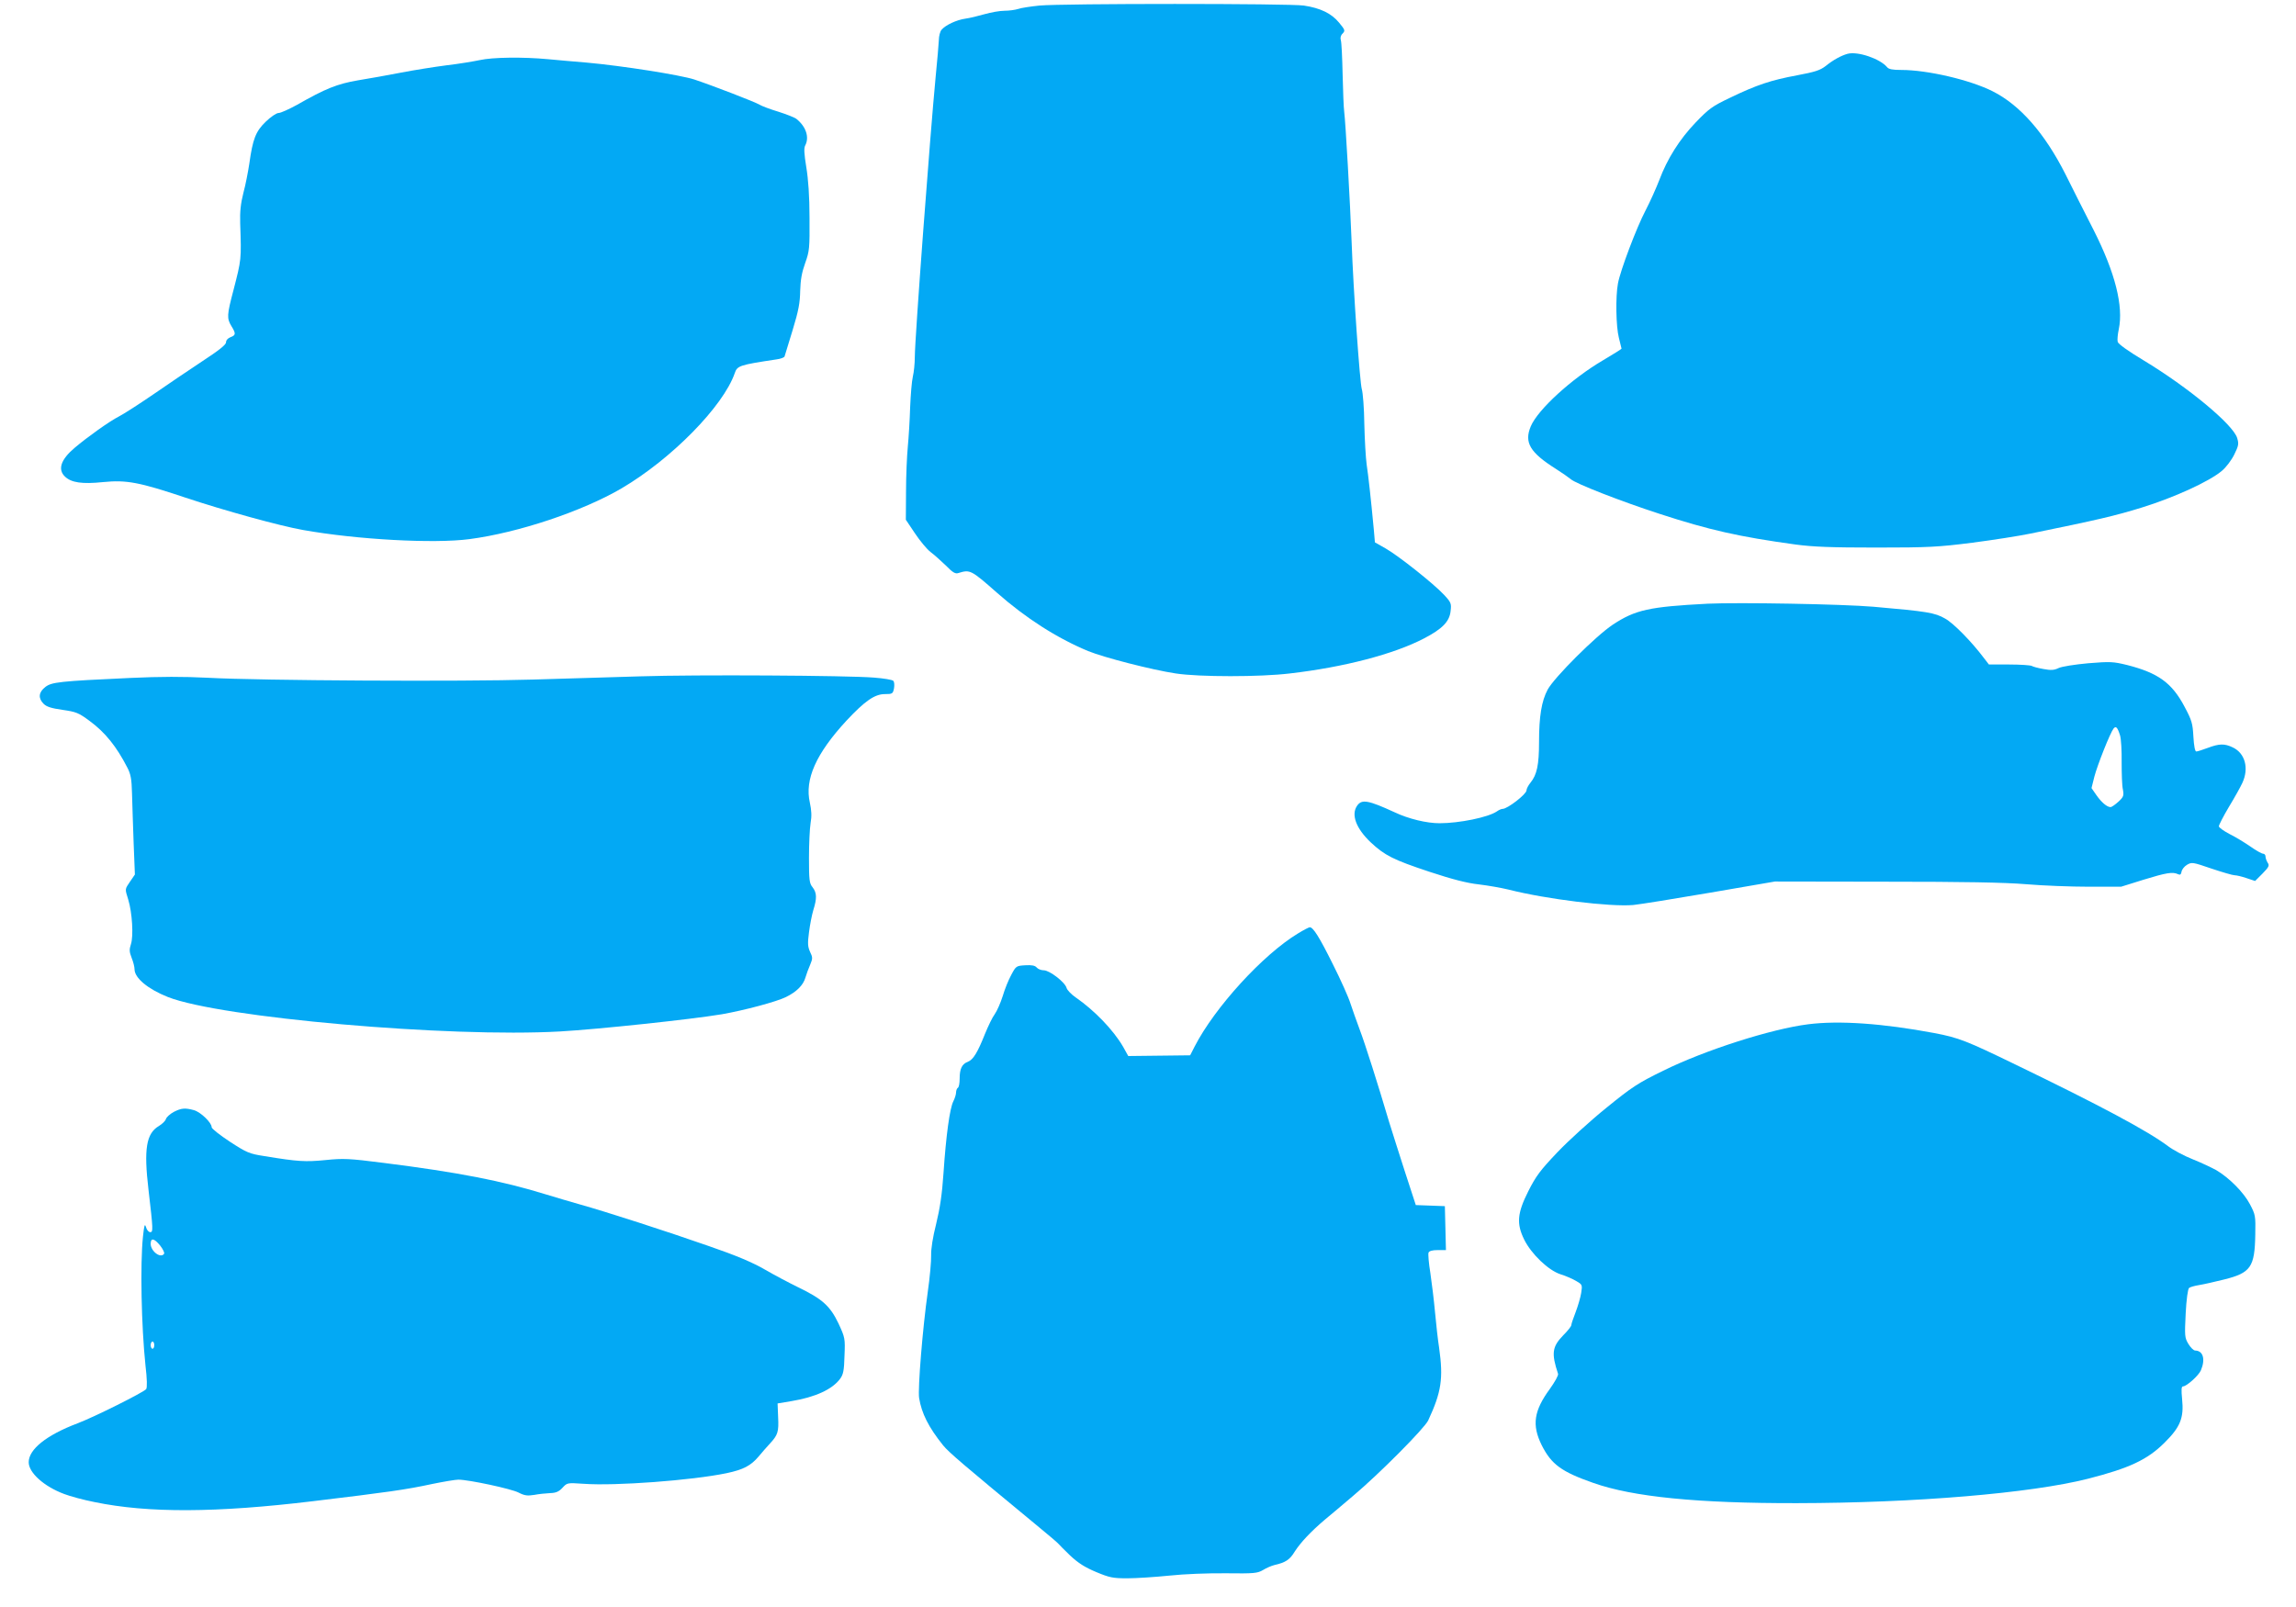
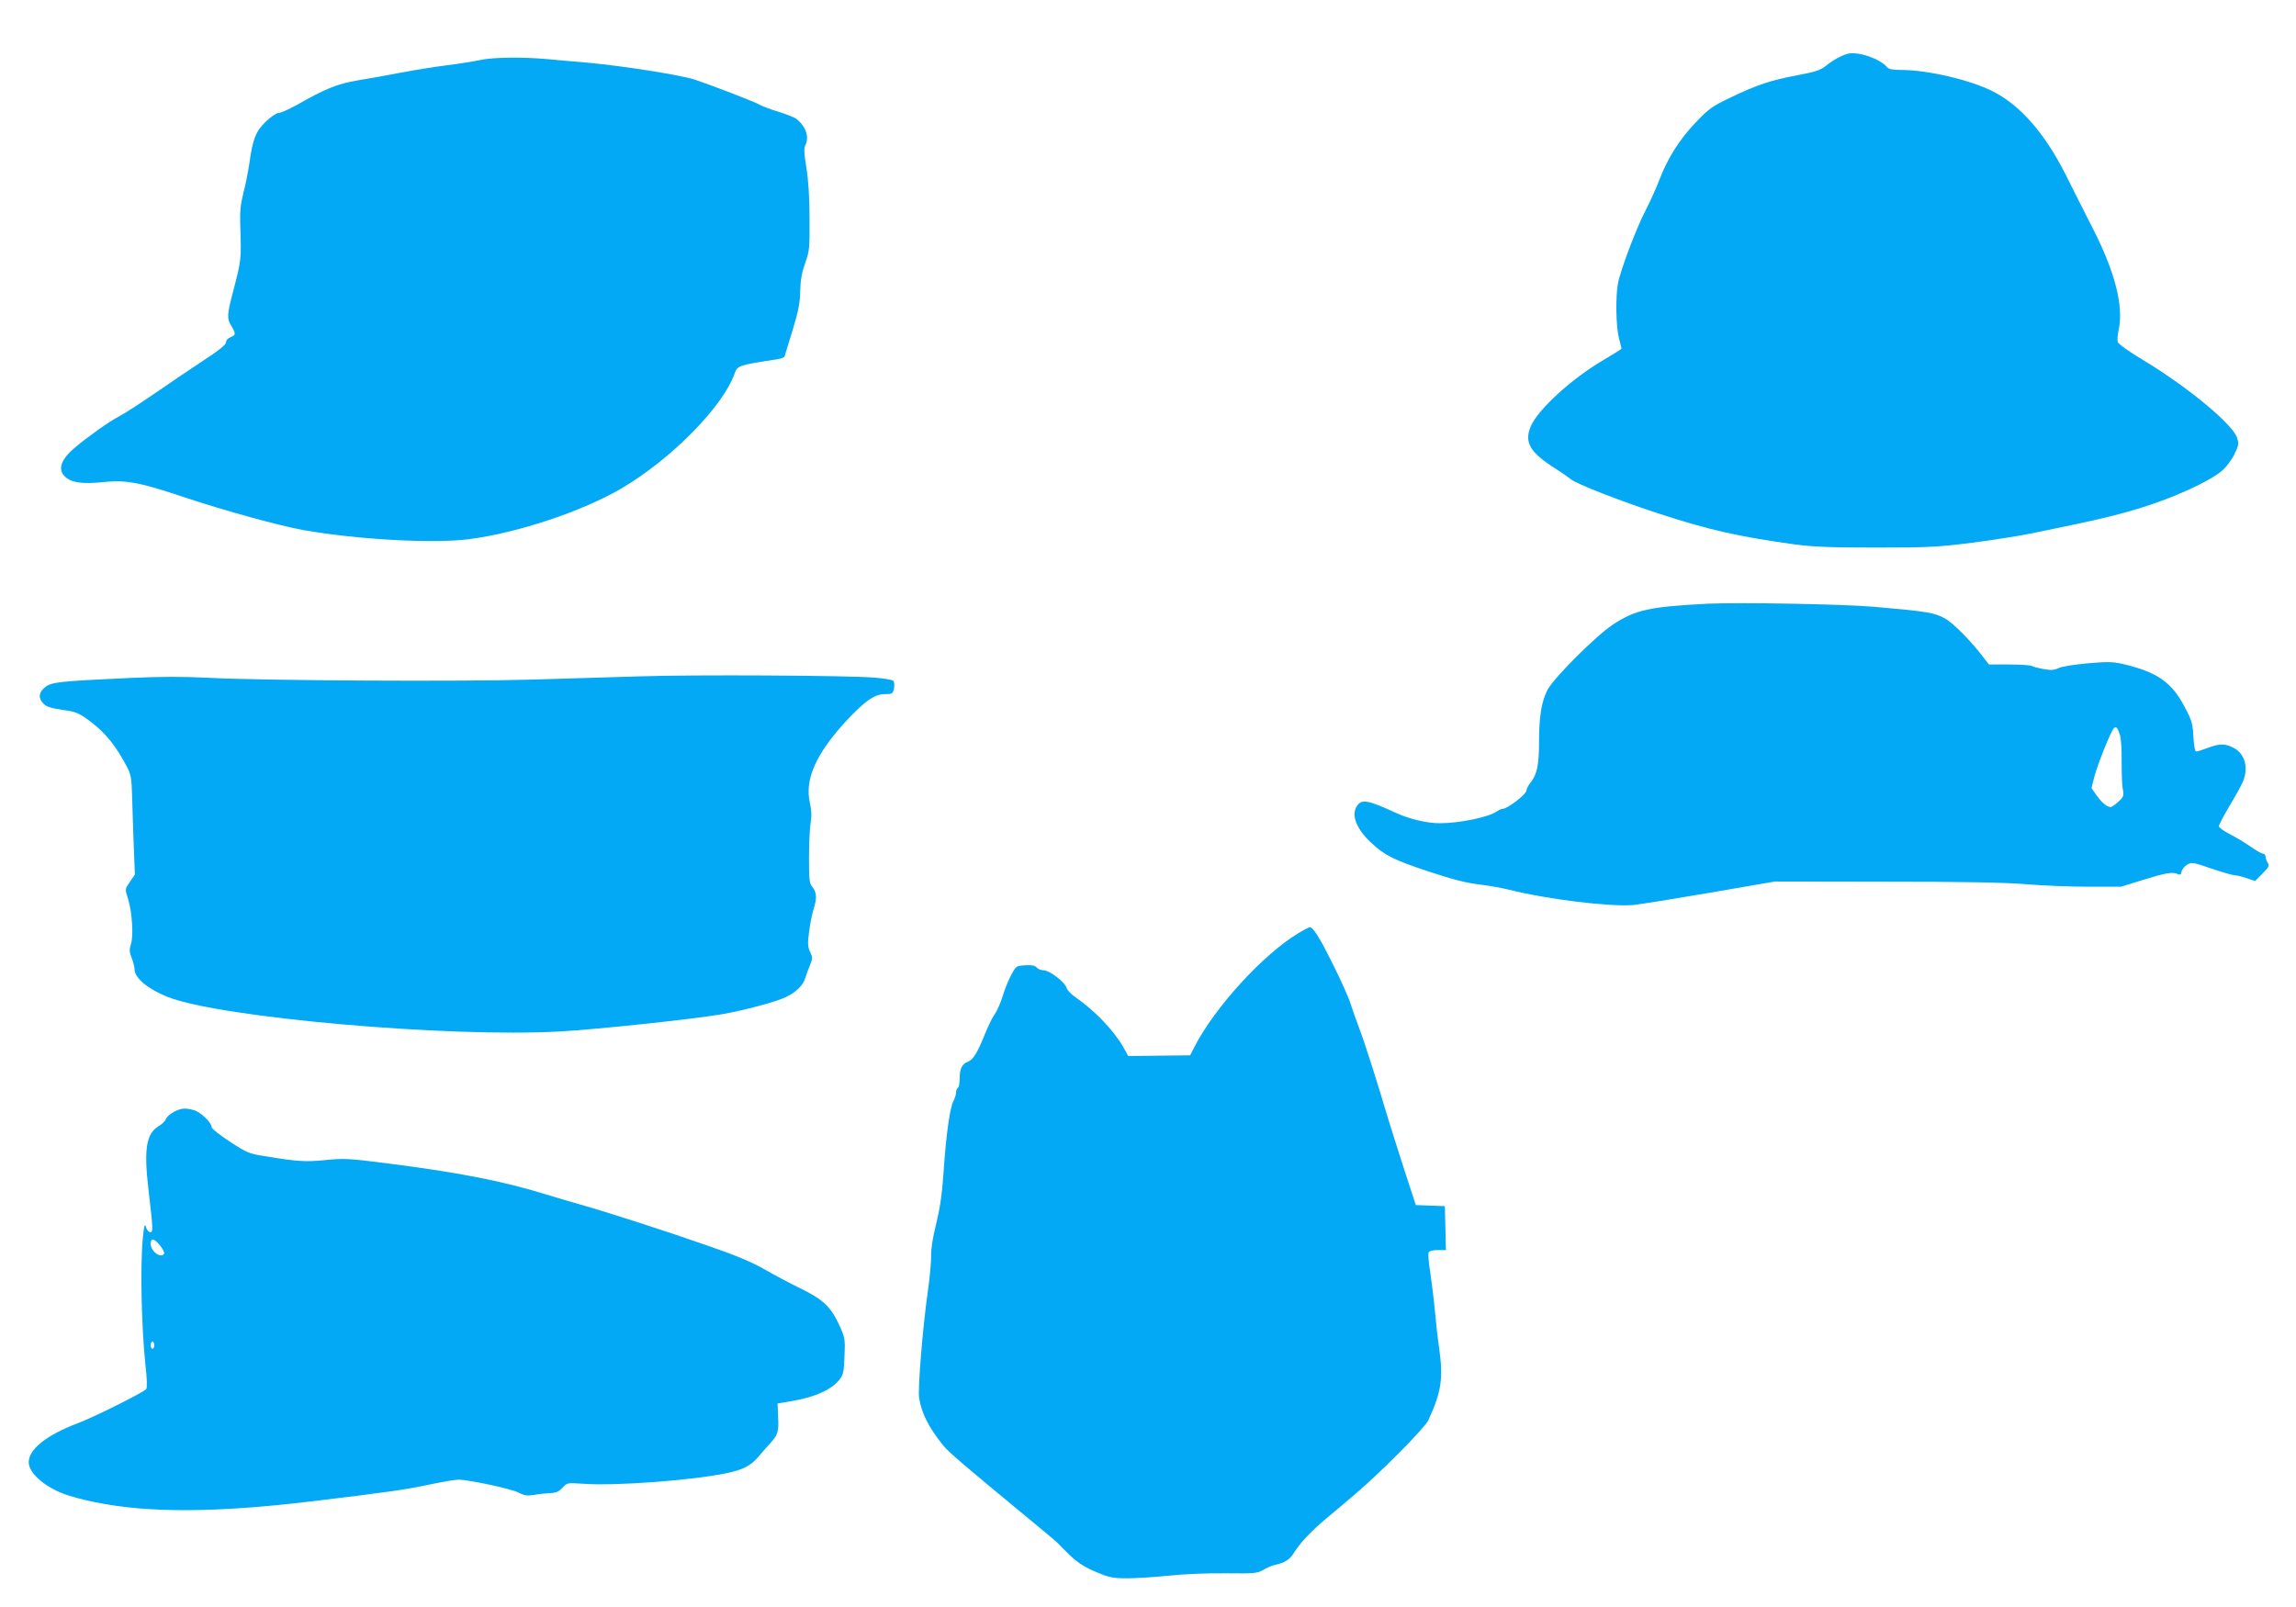
<svg xmlns="http://www.w3.org/2000/svg" version="1.0" width="1280pt" height="896pt" viewBox="0 0 1280 896" preserveAspectRatio="xMidYMid meet">
  <g transform="translate(0,896) scale(0.1,-0.1)" fill="#03a9f4" stroke="none">
-     <path d="M5795 8929 c-49 -5 -103 -13 -119 -19 -16 -5 -50 -10 -76 -10 -27 0 -76 -9 -111 -19 -35 -10 -84 -22 -107 -25 -50 -7 -111 -36 -133 -62 -8 -9 -15 -36 -15 -58 -1 -23 -9 -115 -18 -206 -30 -313 -116 -1458 -116 -1560 0 -36 -5 -85 -11 -110 -6 -25 -12 -101 -15 -170 -2 -69 -8 -168 -13 -220 -5 -52 -10 -165 -10 -252 l-1 -156 51 -76 c28 -42 67 -89 87 -104 20 -15 58 -49 85 -75 38 -39 53 -48 70 -42 65 20 70 18 214 -109 162 -143 336 -254 509 -326 88 -36 356 -105 489 -125 131 -20 469 -20 635 0 303 35 581 108 748 195 102 53 143 94 149 153 5 42 3 48 -37 91 -57 61 -249 214 -325 258 l-60 34 -6 70 c-17 181 -31 305 -40 364 -5 36 -11 137 -13 225 -1 88 -8 176 -14 195 -11 36 -47 546 -57 825 -8 213 -34 670 -41 720 -3 22 -7 117 -9 210 -2 94 -6 179 -10 191 -4 13 -1 27 10 37 15 16 14 20 -20 61 -42 51 -103 81 -196 95 -79 12 -1348 12 -1474 0z" />
    <path d="M10300 8660 c-36 -10 -80 -34 -122 -68 -31 -24 -59 -33 -160 -52 -145 -27 -224 -53 -373 -125 -99 -47 -118 -61 -192 -138 -90 -94 -158 -202 -203 -322 -17 -44 -51 -120 -76 -168 -51 -97 -141 -336 -154 -407 -14 -74 -11 -241 5 -303 8 -32 15 -60 15 -61 0 -2 -46 -31 -102 -64 -176 -103 -365 -276 -404 -369 -38 -90 -5 -146 141 -238 33 -21 69 -46 81 -56 26 -25 283 -125 496 -194 276 -90 444 -128 758 -171 97 -13 197 -17 450 -17 293 0 345 3 535 27 116 15 262 38 325 51 377 77 471 99 620 145 181 56 378 146 447 205 23 19 54 60 69 91 24 49 26 59 16 92 -23 75 -272 282 -522 433 -85 51 -141 91 -144 103 -3 11 0 42 6 70 27 129 -20 315 -139 551 -48 93 -119 235 -159 315 -115 227 -252 384 -405 461 -127 64 -364 119 -510 119 -48 0 -70 4 -79 16 -40 47 -163 89 -220 74z" />
    <path d="M2675 8625 c-33 -7 -116 -21 -185 -29 -69 -9 -183 -27 -255 -41 -71 -14 -179 -33 -240 -43 -115 -20 -179 -45 -340 -137 -44 -24 -90 -45 -102 -45 -12 0 -43 -21 -72 -49 -56 -54 -72 -97 -91 -233 -7 -46 -21 -119 -33 -163 -15 -59 -20 -104 -18 -170 7 -205 7 -200 -38 -375 -36 -136 -37 -155 -11 -198 26 -42 25 -51 -5 -62 -15 -6 -25 -17 -25 -29 0 -13 -40 -45 -135 -107 -74 -49 -197 -132 -272 -184 -76 -52 -161 -107 -190 -122 -53 -27 -175 -114 -247 -175 -77 -65 -96 -121 -53 -161 35 -33 95 -42 211 -30 131 13 201 0 461 -87 213 -71 524 -157 654 -180 303 -54 731 -77 928 -51 274 36 631 156 848 283 279 164 567 458 631 642 14 42 26 46 232 77 24 3 45 11 46 17 2 7 22 73 45 147 33 108 41 152 42 219 2 62 9 102 28 155 24 67 25 82 24 252 0 120 -7 216 -18 282 -12 74 -14 106 -6 121 24 45 5 105 -49 148 -8 7 -53 25 -100 40 -47 14 -94 32 -105 39 -24 15 -260 106 -365 141 -78 25 -399 76 -599 94 -64 5 -161 14 -216 19 -139 13 -309 11 -380 -5z" />
    <path d="M9520 5594 c-327 -17 -403 -34 -529 -117 -96 -64 -326 -294 -363 -362 -34 -64 -48 -149 -48 -294 0 -125 -12 -181 -47 -224 -13 -16 -23 -35 -23 -44 0 -21 -106 -103 -133 -103 -7 0 -21 -6 -32 -14 -48 -33 -209 -66 -320 -66 -71 0 -172 24 -250 61 -148 68 -183 74 -209 37 -35 -50 -6 -127 75 -204 79 -74 127 -98 329 -165 130 -43 210 -63 274 -70 50 -6 125 -19 166 -29 212 -54 567 -97 695 -86 39 4 232 35 430 69 l360 62 615 -1 c438 0 664 -4 785 -14 94 -8 251 -14 350 -14 l180 0 125 39 c127 39 162 45 192 31 12 -6 17 -2 20 14 2 12 15 29 30 38 27 16 32 15 137 -21 60 -20 118 -37 128 -37 11 0 41 -7 67 -16 l48 -16 41 41 c36 37 40 45 29 61 -7 11 -12 27 -12 35 0 8 -6 15 -13 15 -8 0 -40 18 -71 40 -32 22 -84 54 -117 70 -32 17 -59 36 -59 43 0 7 25 56 56 108 31 51 65 112 75 134 38 82 15 166 -54 198 -46 22 -75 21 -139 -3 -29 -11 -58 -20 -64 -20 -7 0 -13 31 -16 83 -4 74 -9 91 -49 166 -70 133 -147 189 -320 233 -78 19 -93 20 -217 10 -76 -7 -147 -18 -166 -27 -25 -12 -42 -13 -85 -5 -29 5 -58 13 -64 17 -7 4 -63 8 -126 8 l-113 0 -27 35 c-69 92 -170 195 -217 221 -57 33 -101 40 -399 66 -176 15 -753 25 -925 17z m2299 -734 c6 -19 10 -87 9 -150 0 -63 2 -132 7 -152 6 -34 4 -41 -25 -68 -18 -16 -37 -30 -44 -30 -20 0 -51 27 -79 67 l-27 39 16 64 c17 65 88 244 107 268 13 16 22 7 36 -38z" />
    <path d="M3570 5189 c-146 -4 -416 -13 -600 -18 -386 -12 -1522 -6 -1810 10 -140 7 -262 7 -435 -1 -394 -18 -438 -23 -473 -51 -37 -29 -40 -62 -9 -93 17 -17 43 -25 106 -34 76 -11 89 -16 151 -62 87 -64 150 -143 210 -260 19 -36 24 -64 26 -145 1 -55 6 -179 9 -275 l7 -176 -26 -38 c-31 -46 -30 -40 -11 -102 22 -72 30 -203 15 -248 -10 -31 -9 -43 4 -77 9 -22 16 -50 16 -63 0 -49 75 -111 186 -155 292 -115 1565 -227 2186 -192 211 12 730 67 903 96 125 22 305 70 357 96 59 29 96 66 108 108 6 20 18 53 27 73 14 34 14 40 -1 71 -13 29 -14 47 -6 108 5 41 16 97 24 124 21 67 20 97 -4 128 -18 22 -20 40 -20 164 0 76 4 163 9 194 7 39 5 71 -4 113 -30 130 34 274 204 458 102 109 157 148 214 148 42 0 45 2 51 32 3 17 2 36 -4 42 -6 6 -54 14 -108 18 -144 12 -997 17 -1302 7z" />
    <path d="M7237 3756 c-196 -118 -465 -413 -577 -631 l-25 -49 -172 -2 -173 -2 -29 52 c-54 93 -159 202 -263 274 -25 17 -49 42 -52 54 -9 32 -95 98 -127 98 -15 0 -32 7 -39 15 -10 12 -28 15 -64 13 -50 -3 -52 -4 -78 -53 -15 -27 -37 -81 -48 -119 -12 -38 -32 -83 -44 -100 -13 -17 -37 -67 -55 -111 -41 -103 -65 -143 -95 -155 -33 -12 -46 -39 -46 -94 0 -25 -4 -48 -10 -51 -5 -3 -10 -15 -10 -26 0 -11 -7 -33 -15 -49 -20 -38 -41 -191 -55 -400 -8 -119 -20 -198 -41 -284 -19 -75 -29 -140 -28 -175 1 -31 -7 -123 -19 -206 -28 -197 -56 -539 -48 -590 14 -85 52 -162 134 -264 32 -39 109 -105 515 -440 70 -57 128 -107 129 -110 2 -3 31 -32 64 -64 46 -43 83 -66 145 -92 74 -31 93 -35 174 -35 49 0 155 7 234 15 83 9 216 14 316 13 157 -2 175 0 206 18 19 12 48 24 64 28 62 14 86 30 113 75 32 50 90 112 168 178 27 22 99 83 159 134 145 122 396 375 417 419 74 159 85 234 61 405 -7 44 -17 134 -23 200 -6 66 -18 164 -26 218 -9 54 -13 105 -10 113 4 9 21 14 51 14 l46 0 -3 123 -3 122 -81 3 -81 3 -61 187 c-33 103 -73 228 -88 277 -63 213 -134 436 -164 515 -18 47 -40 112 -51 144 -10 33 -54 132 -99 221 -74 149 -109 205 -128 205 -5 0 -34 -15 -65 -34z" />
-     <path d="M10080 3249 c-206 -26 -575 -144 -808 -259 -141 -69 -173 -90 -317 -207 -88 -71 -211 -183 -273 -248 -96 -101 -119 -132 -162 -217 -62 -123 -66 -181 -23 -269 40 -81 135 -172 203 -194 30 -9 70 -27 88 -38 33 -19 34 -21 27 -66 -4 -25 -18 -73 -31 -107 -13 -33 -24 -66 -24 -72 0 -7 -20 -32 -45 -57 -62 -64 -67 -100 -29 -215 3 -8 -18 -45 -45 -83 -90 -123 -102 -202 -46 -315 54 -107 110 -148 287 -210 220 -78 581 -114 1135 -113 659 1 1303 55 1623 136 231 59 331 106 426 200 89 88 110 139 99 245 -5 51 -4 70 5 70 20 0 88 61 100 90 26 62 12 109 -32 110 -9 0 -26 17 -38 37 -21 35 -21 45 -15 170 4 78 12 136 19 142 6 5 31 12 56 16 25 4 87 18 139 31 149 37 171 69 174 251 2 104 1 110 -30 169 -34 65 -115 147 -188 190 -24 13 -82 41 -130 60 -48 19 -110 52 -139 74 -112 84 -377 226 -851 455 -272 132 -315 149 -451 175 -288 54 -531 71 -704 49z" />
    <path d="M968 2760 c-20 -11 -39 -28 -43 -39 -3 -11 -21 -28 -39 -39 -71 -42 -85 -128 -58 -357 26 -222 26 -235 10 -235 -9 0 -20 12 -24 28 -7 22 -10 12 -17 -53 -16 -153 -9 -499 14 -718 9 -76 10 -123 4 -132 -12 -17 -292 -157 -383 -191 -174 -66 -272 -145 -272 -217 0 -58 85 -135 198 -177 31 -12 107 -33 169 -45 299 -62 680 -60 1218 5 415 50 517 64 665 96 63 13 129 24 145 24 58 0 296 -51 336 -72 33 -17 49 -19 87 -13 26 5 66 9 89 10 32 1 49 8 69 30 26 28 26 28 117 22 177 -13 604 19 797 59 95 20 136 42 180 94 19 23 47 55 63 72 44 48 49 65 45 147 l-3 76 78 13 c132 22 227 65 271 125 17 23 22 46 24 128 4 97 3 101 -34 181 -46 96 -90 136 -223 200 -47 23 -131 67 -186 99 -71 41 -161 79 -315 132 -234 82 -572 191 -715 231 -49 14 -135 39 -190 56 -245 76 -493 124 -905 176 -196 25 -225 26 -325 16 -112 -11 -153 -9 -341 22 -84 13 -98 19 -192 80 -56 37 -102 73 -102 81 0 26 -61 84 -98 95 -51 14 -71 12 -114 -10z m-75 -745 c15 -19 25 -40 22 -45 -18 -29 -75 13 -75 55 0 35 20 31 53 -10z m-33 -555 c0 -11 -4 -20 -10 -20 -5 0 -10 9 -10 20 0 11 5 20 10 20 6 0 10 -9 10 -20z" />
  </g>
</svg>